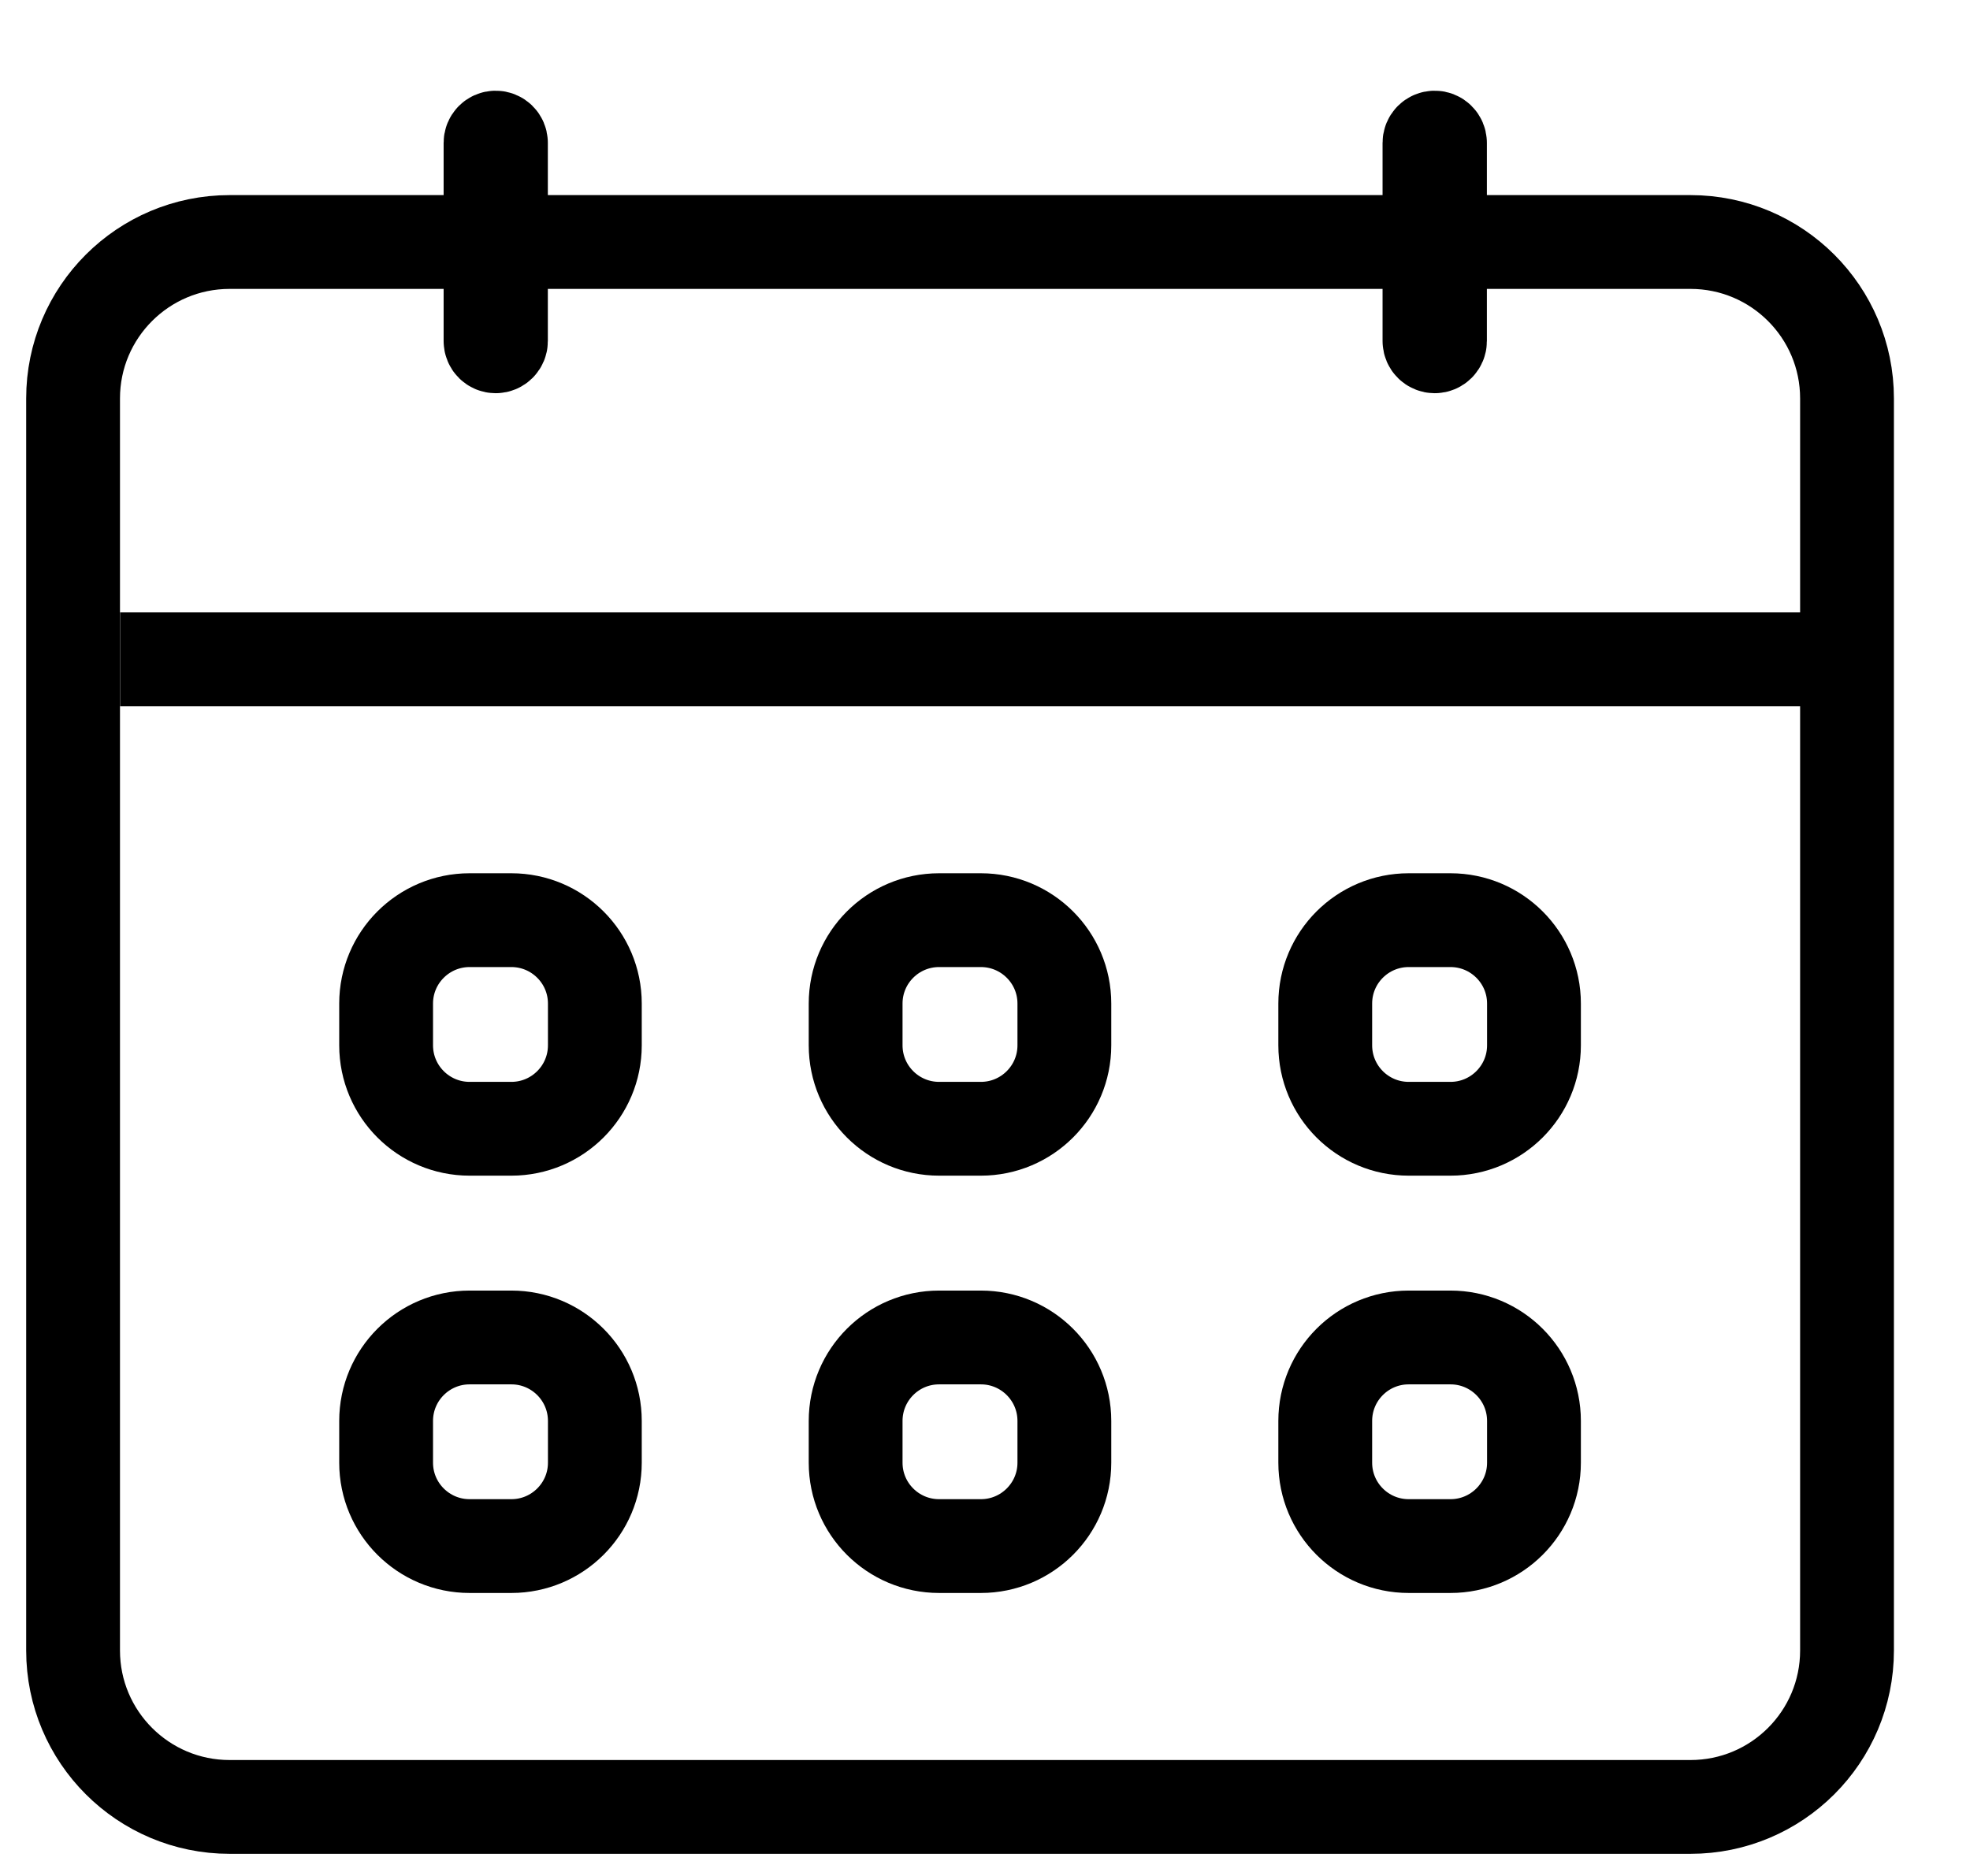
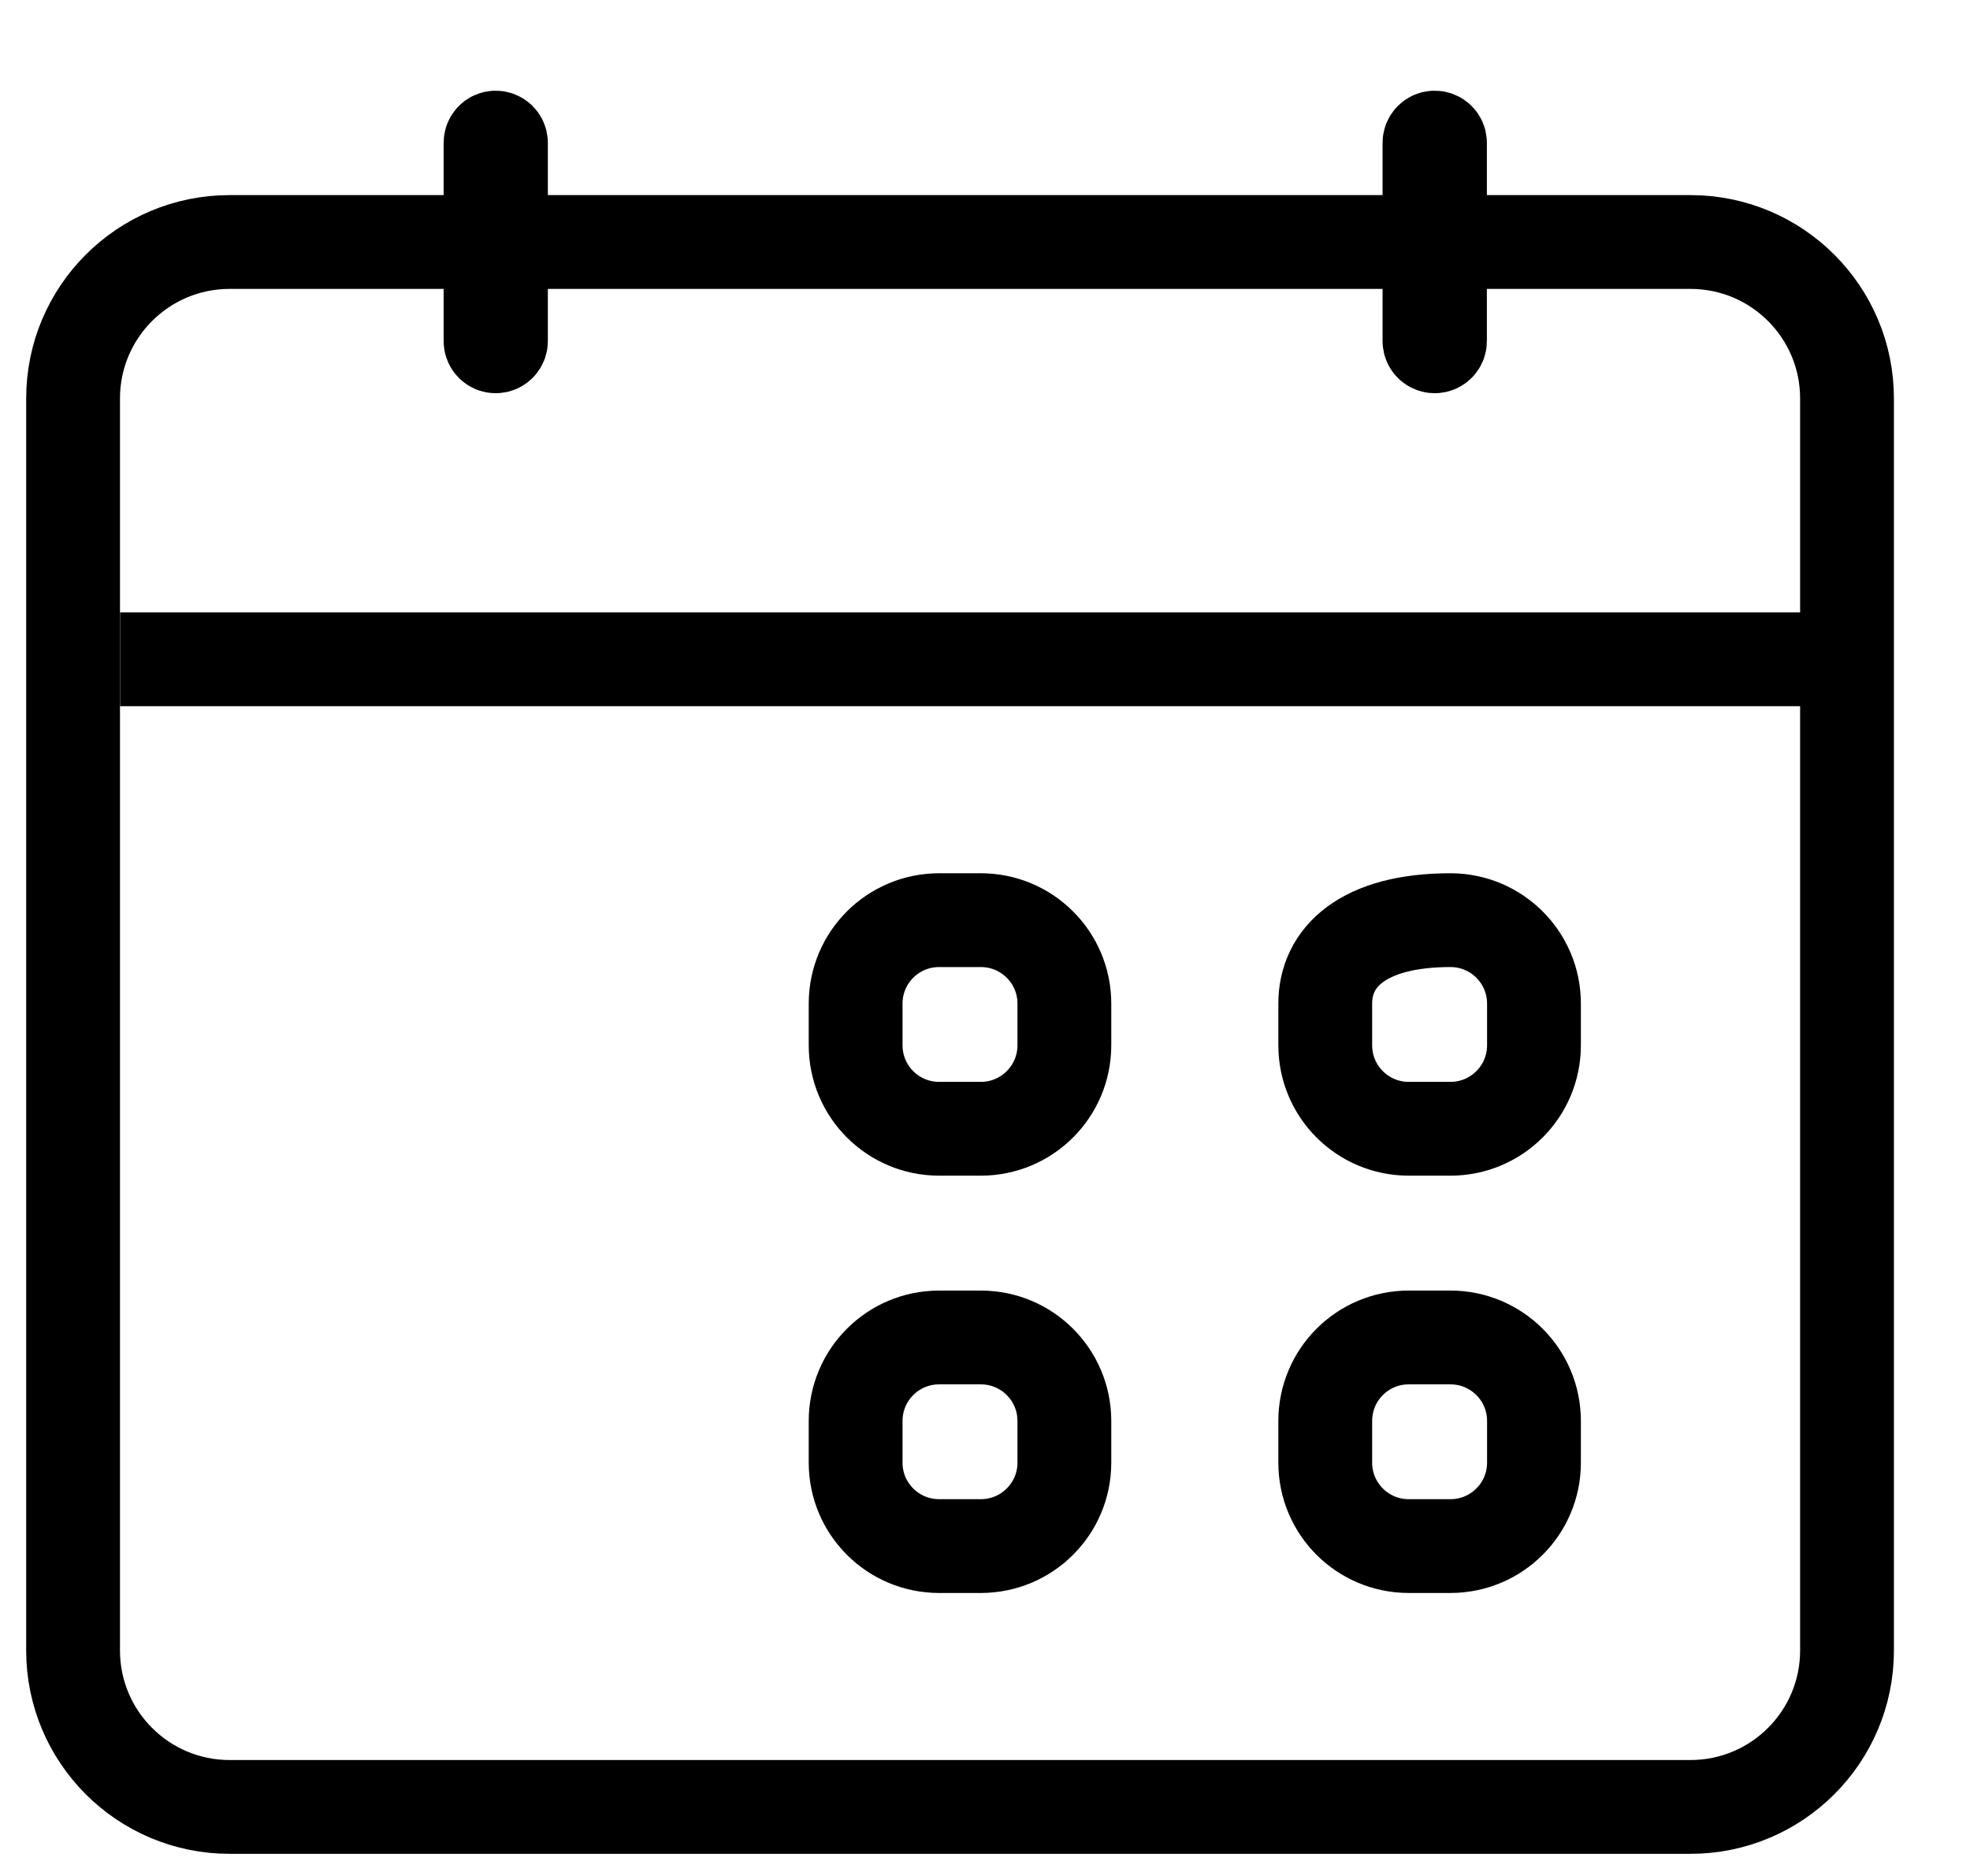
<svg xmlns="http://www.w3.org/2000/svg" width="21" height="20" viewBox="0 0 21 20" fill="none">
  <path d="M18.02 2.58H2.448C1.526 2.58 0.779 3.327 0.779 4.248V17.596C0.779 18.517 1.526 19.264 2.448 19.264H18.02C18.942 19.264 19.689 18.517 19.689 17.596V4.248C19.689 3.327 18.942 2.58 18.02 2.58Z" stroke="black" />
  <path d="M1.78 7.029H19.466" stroke="black" stroke-linecap="square" />
  <path d="M5.34 1.523C5.34 1.492 5.315 1.467 5.284 1.467C5.253 1.467 5.229 1.492 5.229 1.523V3.636C5.229 3.667 5.253 3.692 5.284 3.692C5.315 3.692 5.34 3.667 5.34 3.636V1.523Z" stroke="black" />
  <path d="M15.35 1.523C15.35 1.492 15.325 1.467 15.294 1.467C15.263 1.467 15.238 1.492 15.238 1.523V3.636C15.238 3.667 15.263 3.692 15.294 3.692C15.325 3.692 15.35 3.667 15.35 3.636V1.523Z" stroke="black" />
-   <path d="M5.451 9.81H5.006C4.515 9.81 4.116 10.208 4.116 10.699V11.144C4.116 11.636 4.515 12.034 5.006 12.034H5.451C5.942 12.034 6.341 11.636 6.341 11.144V10.699C6.341 10.208 5.942 9.81 5.451 9.81Z" stroke="black" />
-   <path d="M5.451 14.259H5.006C4.515 14.259 4.116 14.657 4.116 15.149V15.594C4.116 16.085 4.515 16.483 5.006 16.483H5.451C5.942 16.483 6.341 16.085 6.341 15.594V15.149C6.341 14.657 5.942 14.259 5.451 14.259Z" stroke="black" />
  <path d="M10.456 9.81H10.011C9.519 9.81 9.121 10.208 9.121 10.699V11.144C9.121 11.636 9.519 12.034 10.011 12.034H10.456C10.947 12.034 11.346 11.636 11.346 11.144V10.699C11.346 10.208 10.947 9.81 10.456 9.81Z" stroke="black" />
  <path d="M10.456 14.259H10.011C9.519 14.259 9.121 14.657 9.121 15.149V15.594C9.121 16.085 9.519 16.483 10.011 16.483H10.456C10.947 16.483 11.346 16.085 11.346 15.594V15.149C11.346 14.657 10.947 14.259 10.456 14.259Z" stroke="black" />
-   <path d="M15.462 9.81H15.017C14.525 9.81 14.127 10.208 14.127 10.699V11.144C14.127 11.636 14.525 12.034 15.017 12.034H15.462C15.953 12.034 16.352 11.636 16.352 11.144V10.699C16.352 10.208 15.953 9.81 15.462 9.81Z" stroke="black" />
+   <path d="M15.462 9.81C14.525 9.81 14.127 10.208 14.127 10.699V11.144C14.127 11.636 14.525 12.034 15.017 12.034H15.462C15.953 12.034 16.352 11.636 16.352 11.144V10.699C16.352 10.208 15.953 9.81 15.462 9.81Z" stroke="black" />
  <path d="M15.462 14.259H15.017C14.525 14.259 14.127 14.657 14.127 15.149V15.594C14.127 16.085 14.525 16.483 15.017 16.483H15.462C15.953 16.483 16.352 16.085 16.352 15.594V15.149C16.352 14.657 15.953 14.259 15.462 14.259Z" stroke="black" />
</svg>